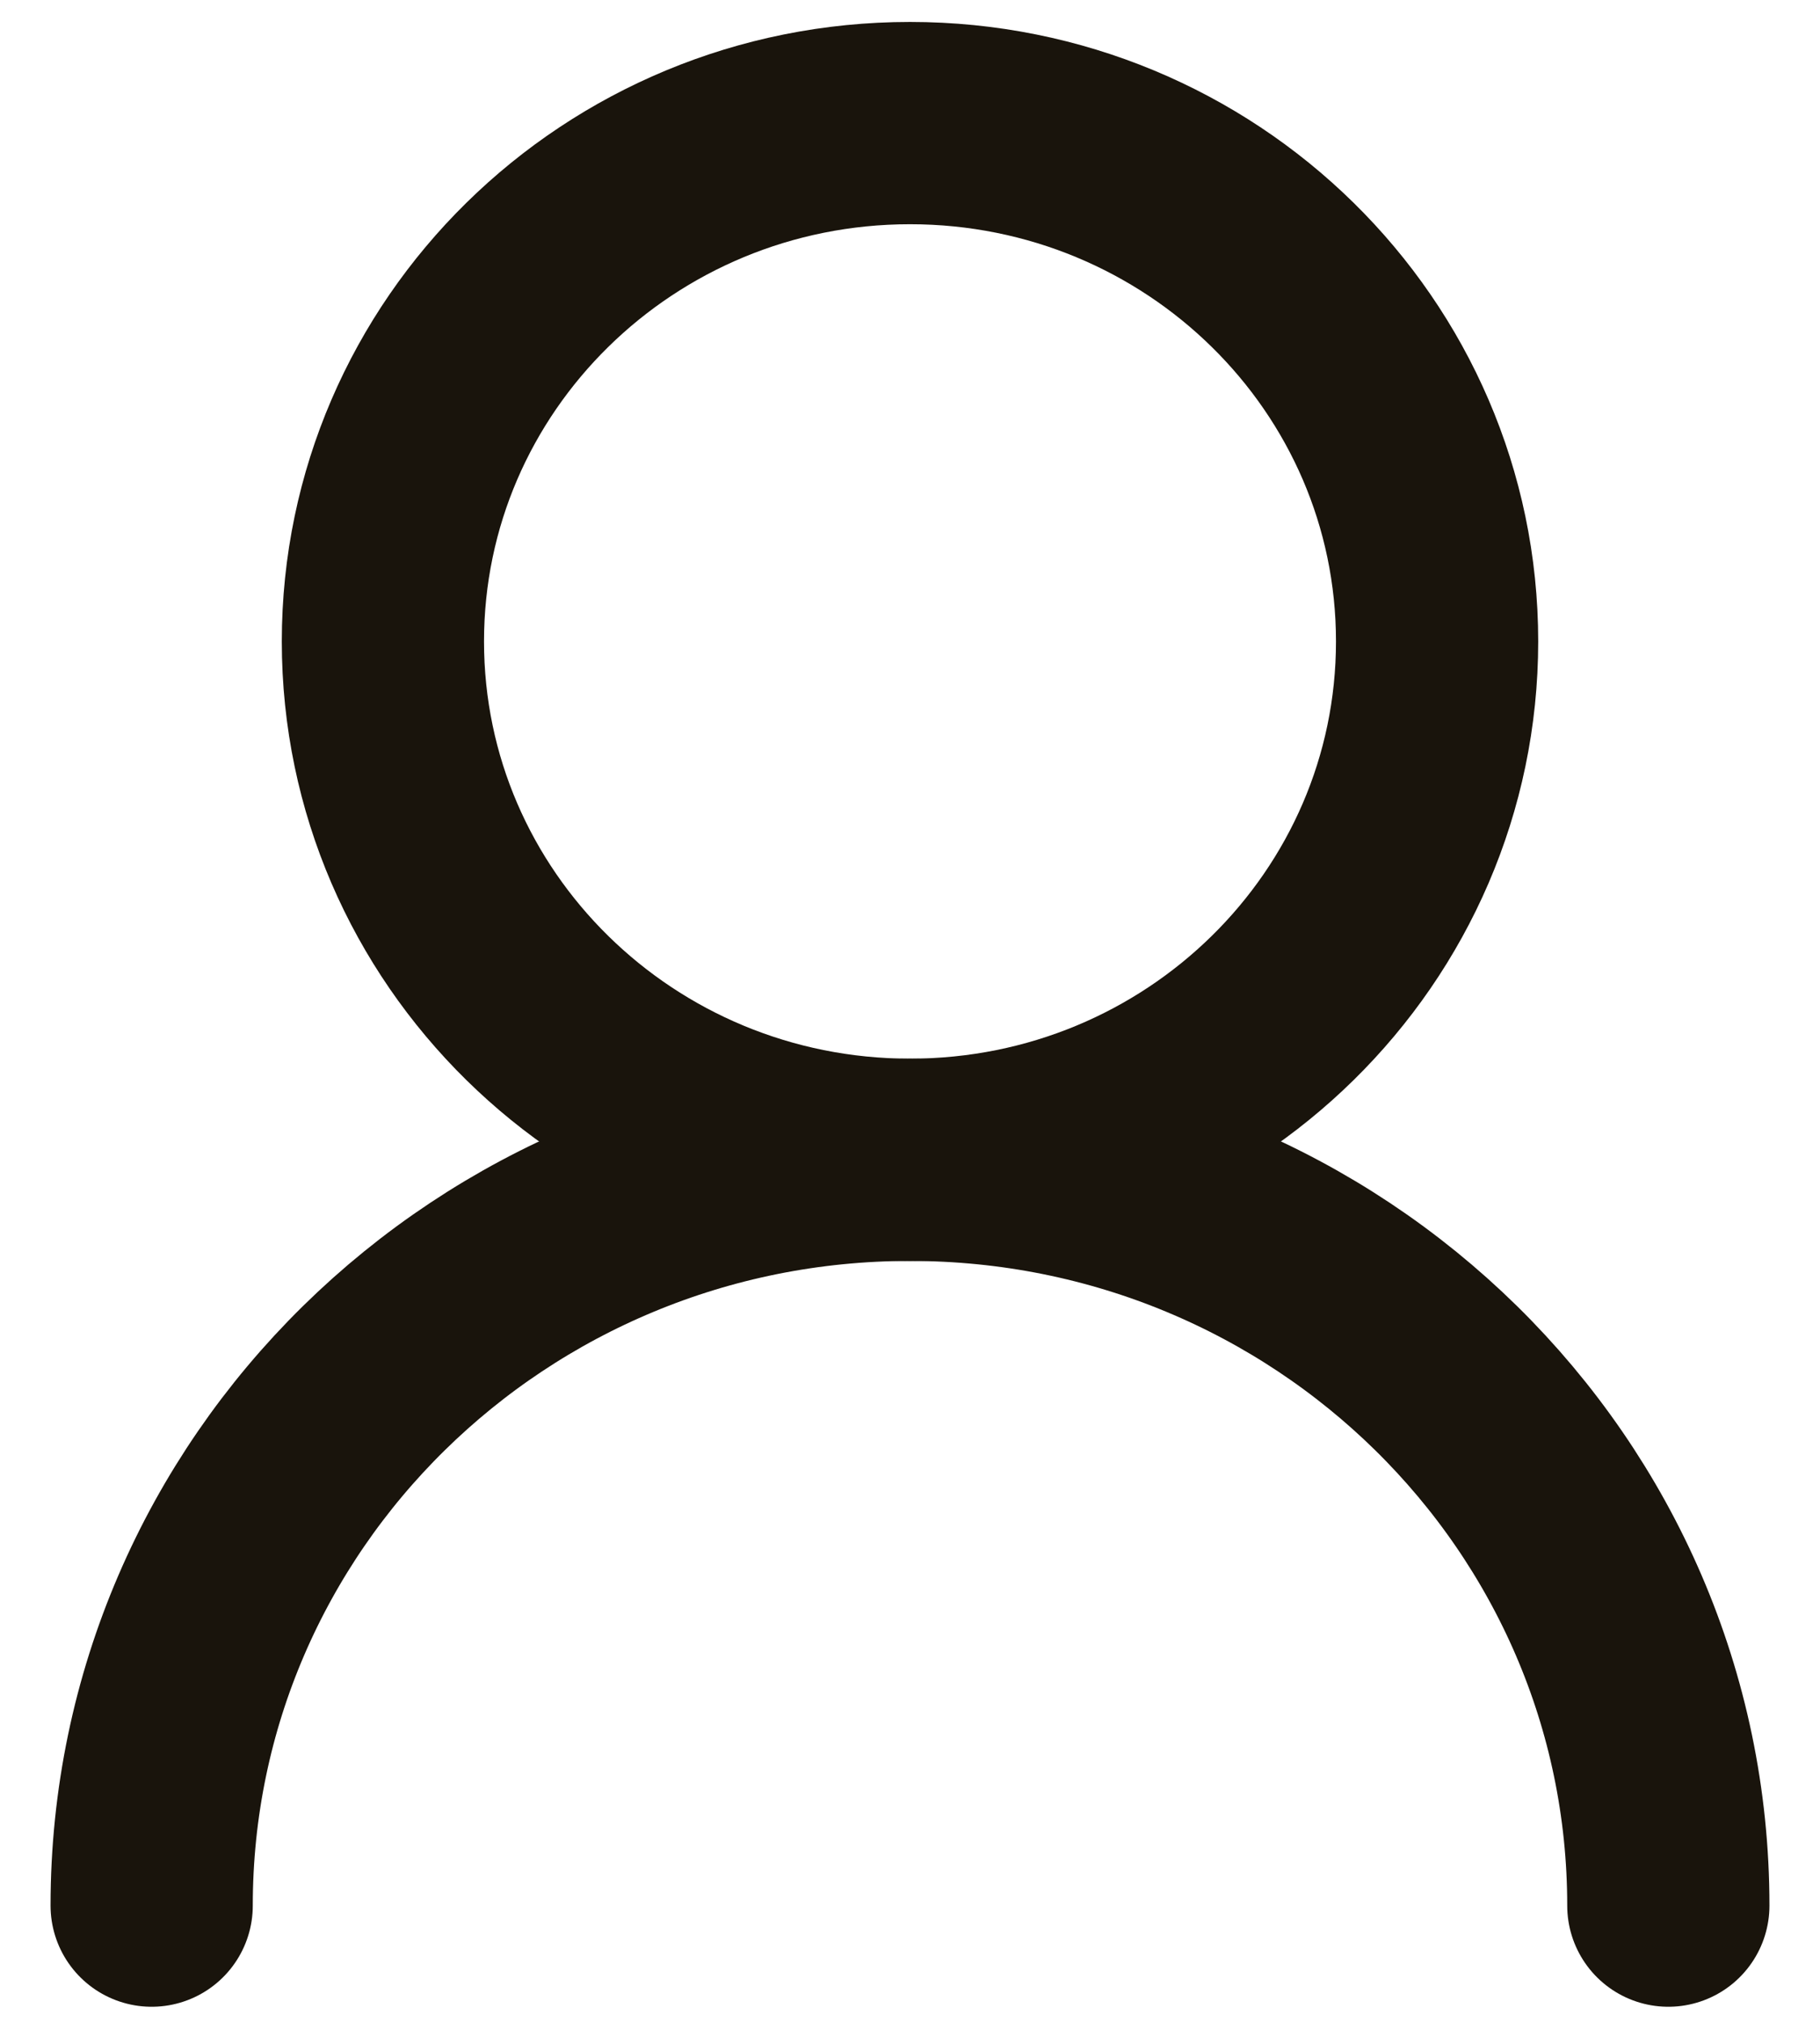
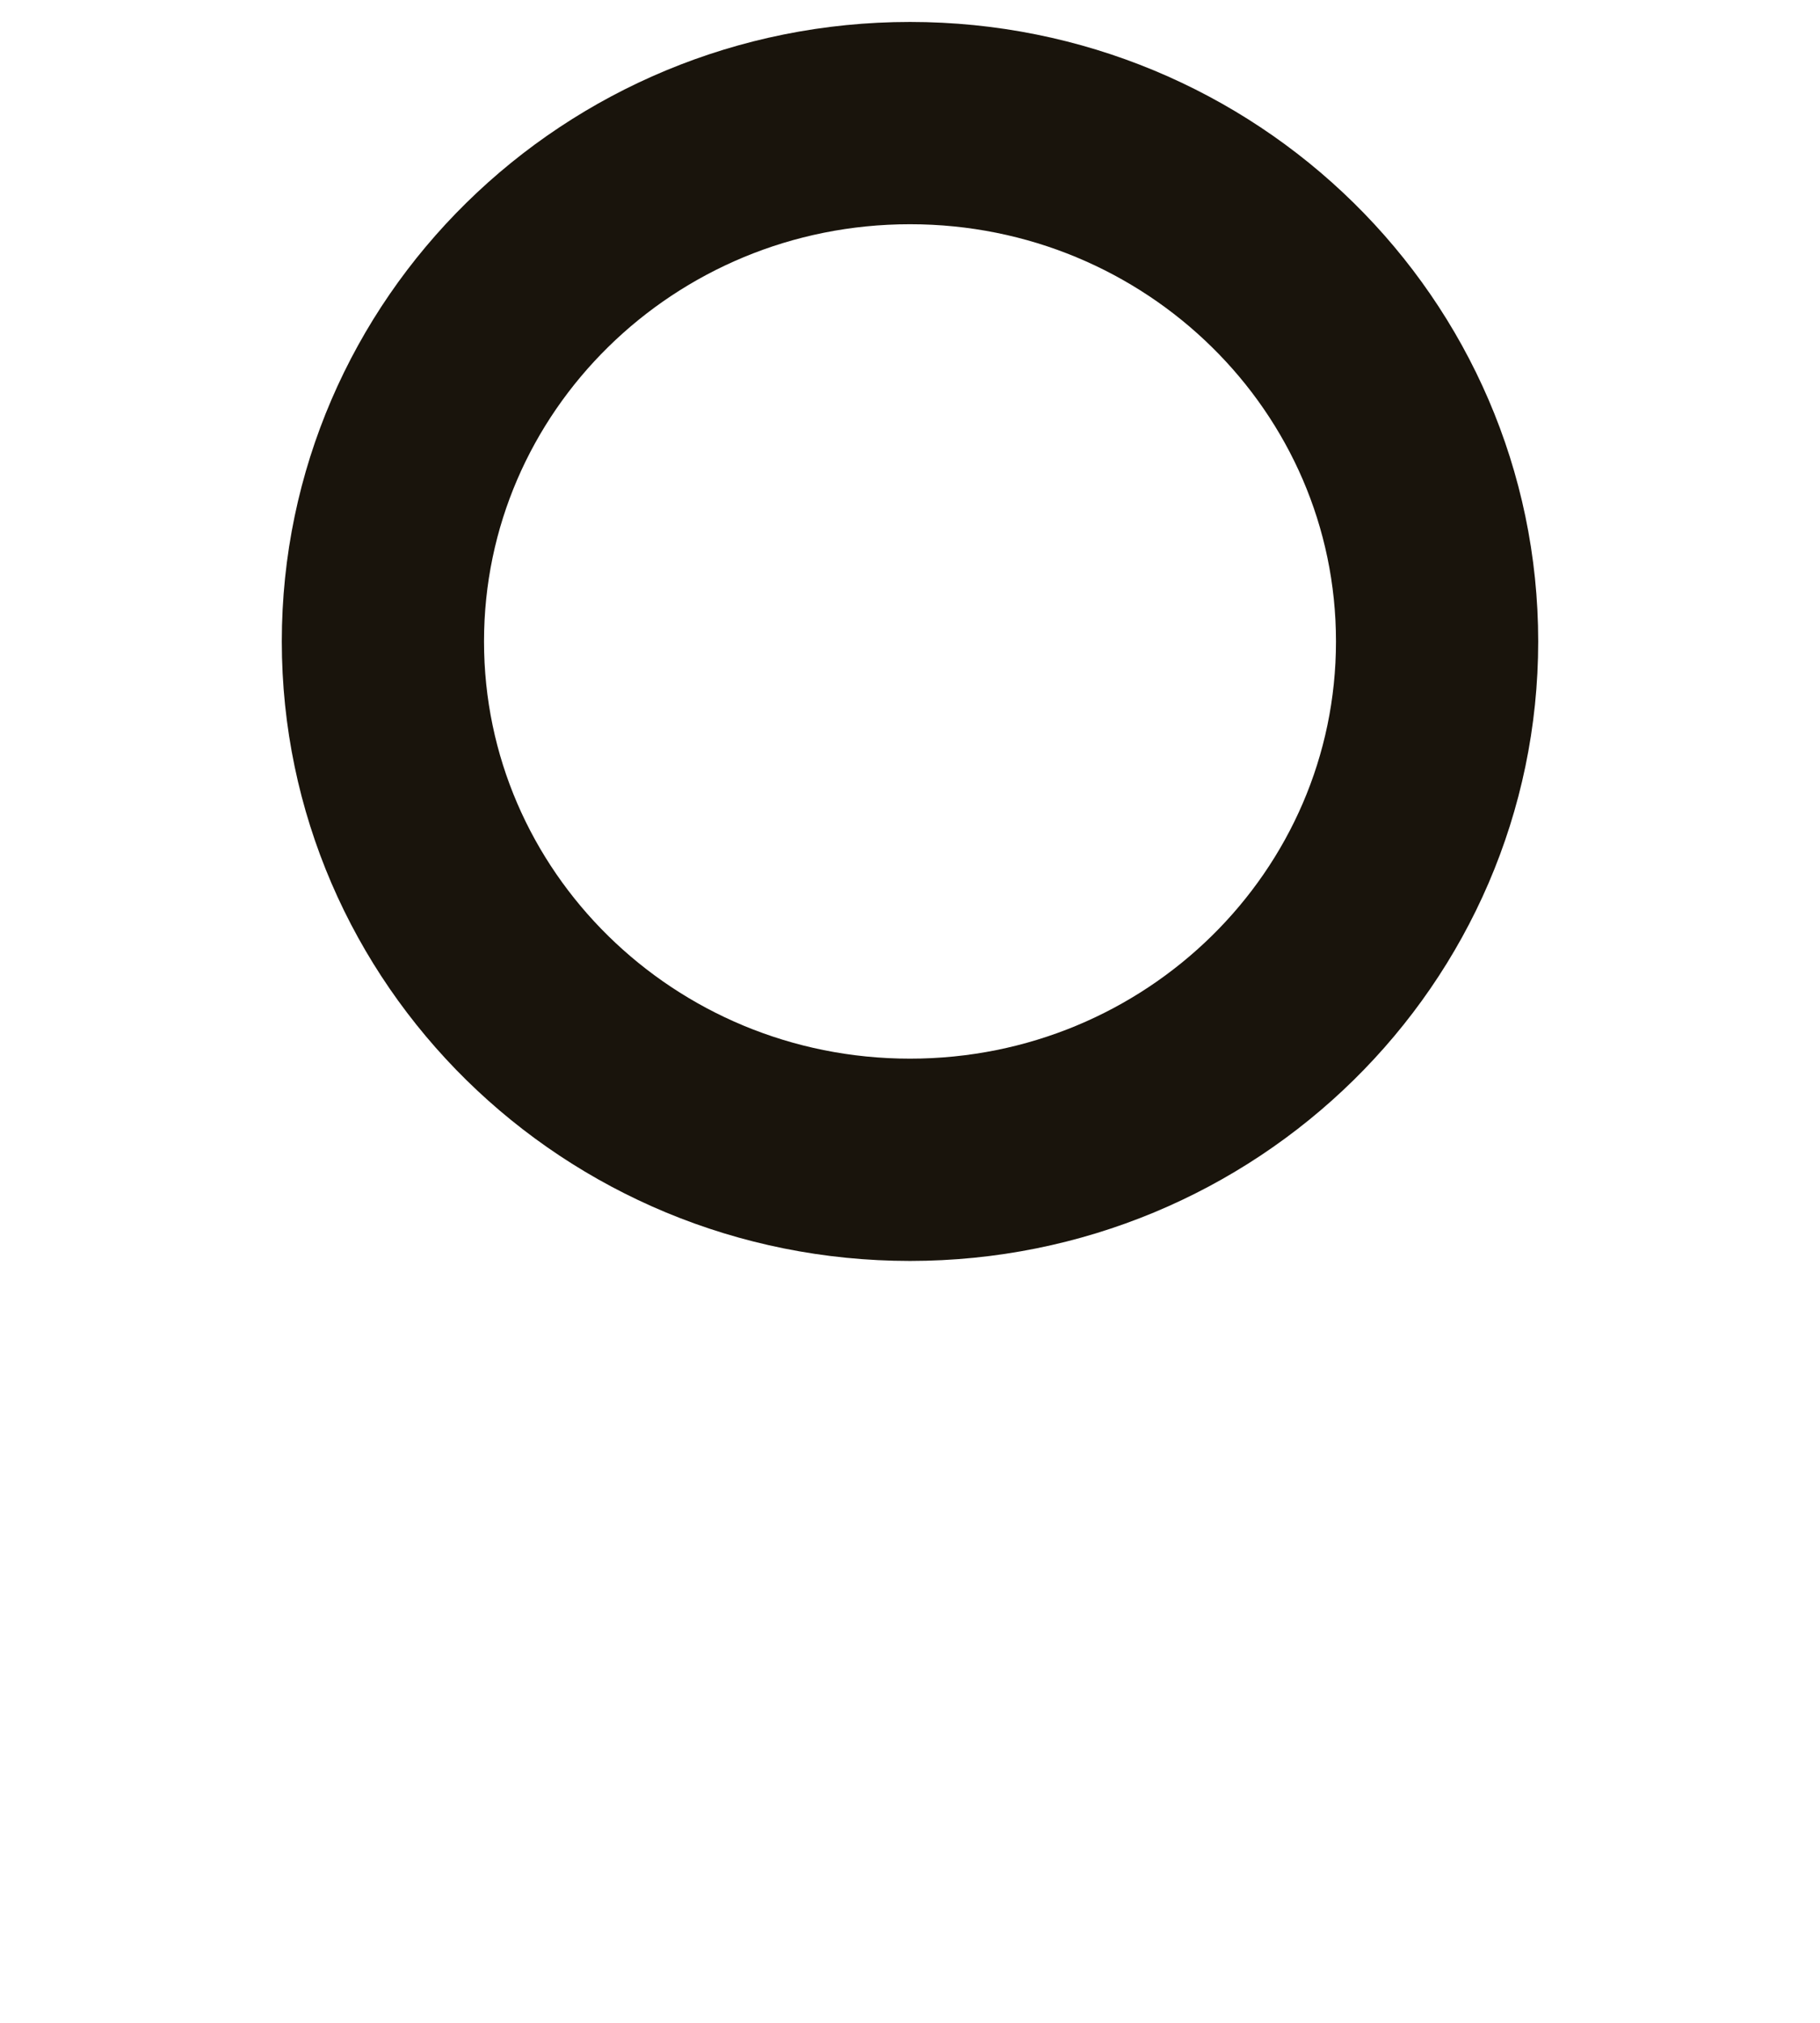
<svg xmlns="http://www.w3.org/2000/svg" width="18" height="20" viewBox="0 0 18 20" fill="none">
  <path d="M9 11.467C11.879 11.467 14.213 9.173 14.213 6.342C14.213 3.511 11.879 1.217 9 1.217C6.121 1.217 3.787 3.511 3.787 6.342C3.787 9.173 6.121 11.467 9 11.467Z" stroke="#19140C" stroke-width="2" stroke-miterlimit="10" stroke-linecap="round" />
-   <path d="M1.5 18.841C1.5 14.769 4.858 11.467 9 11.467C13.142 11.467 16.5 14.769 16.5 18.841" stroke="#19140C" stroke-width="2" stroke-miterlimit="10" stroke-linecap="round" />
</svg>